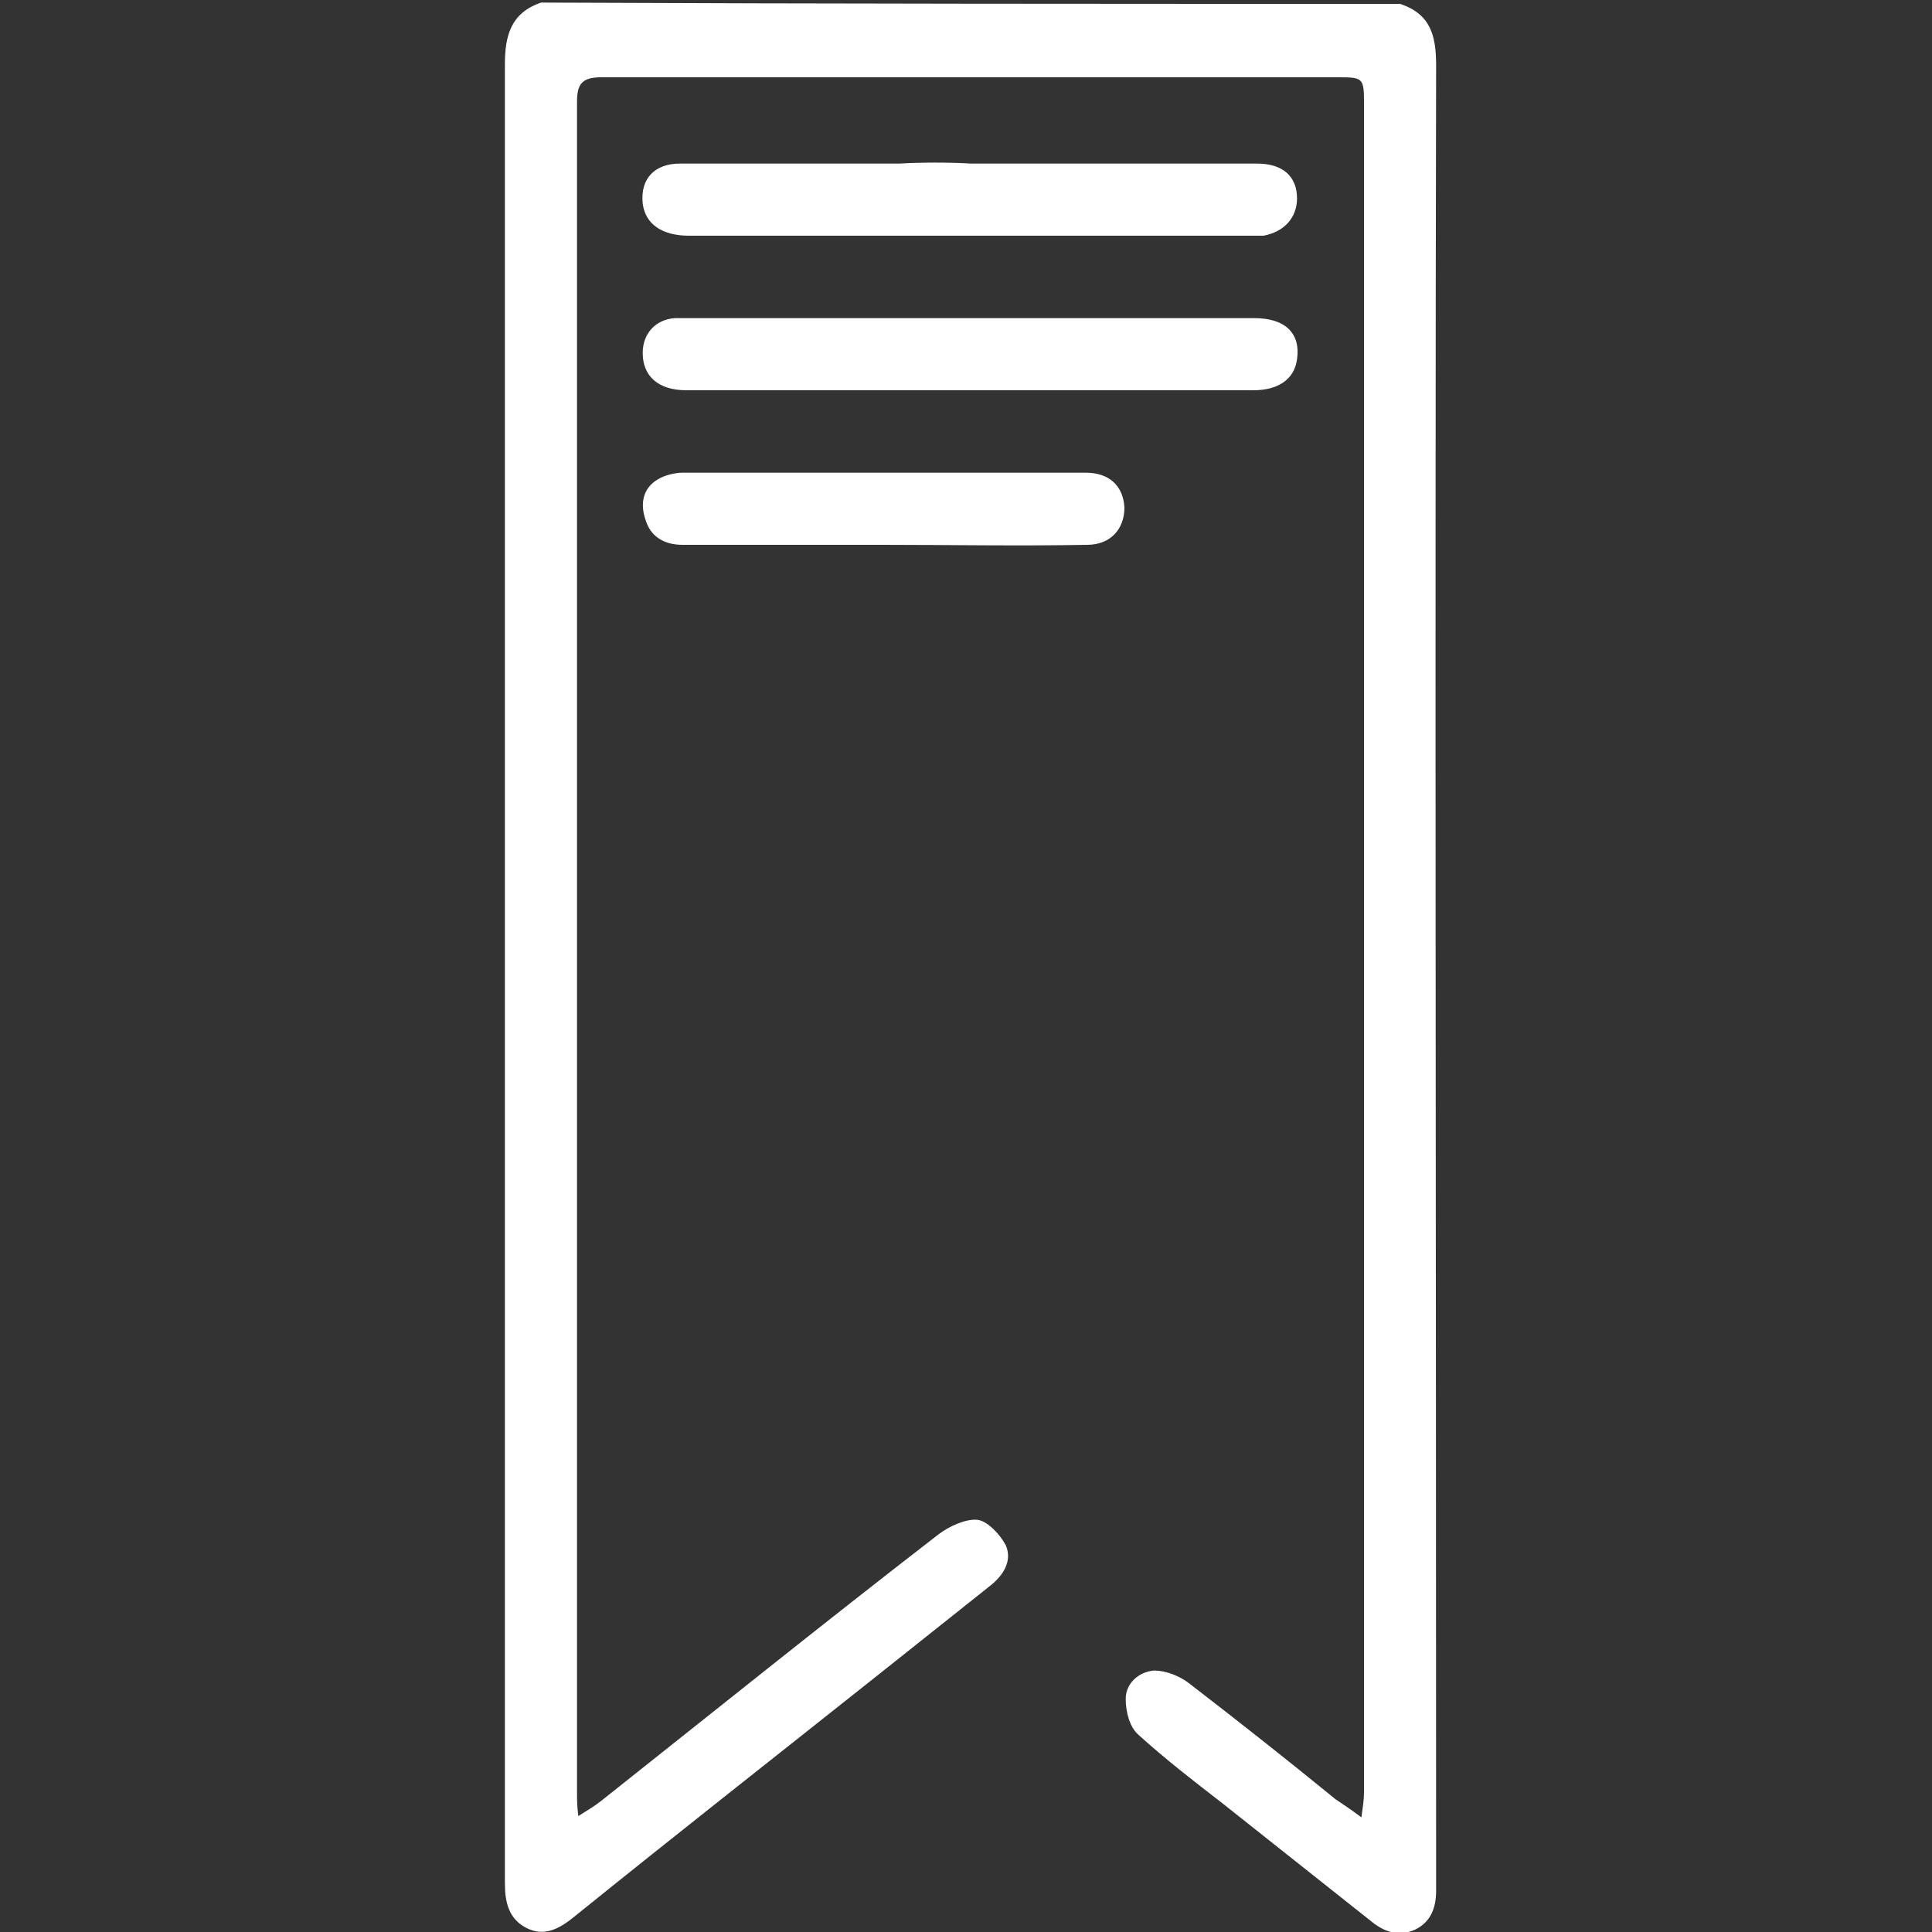
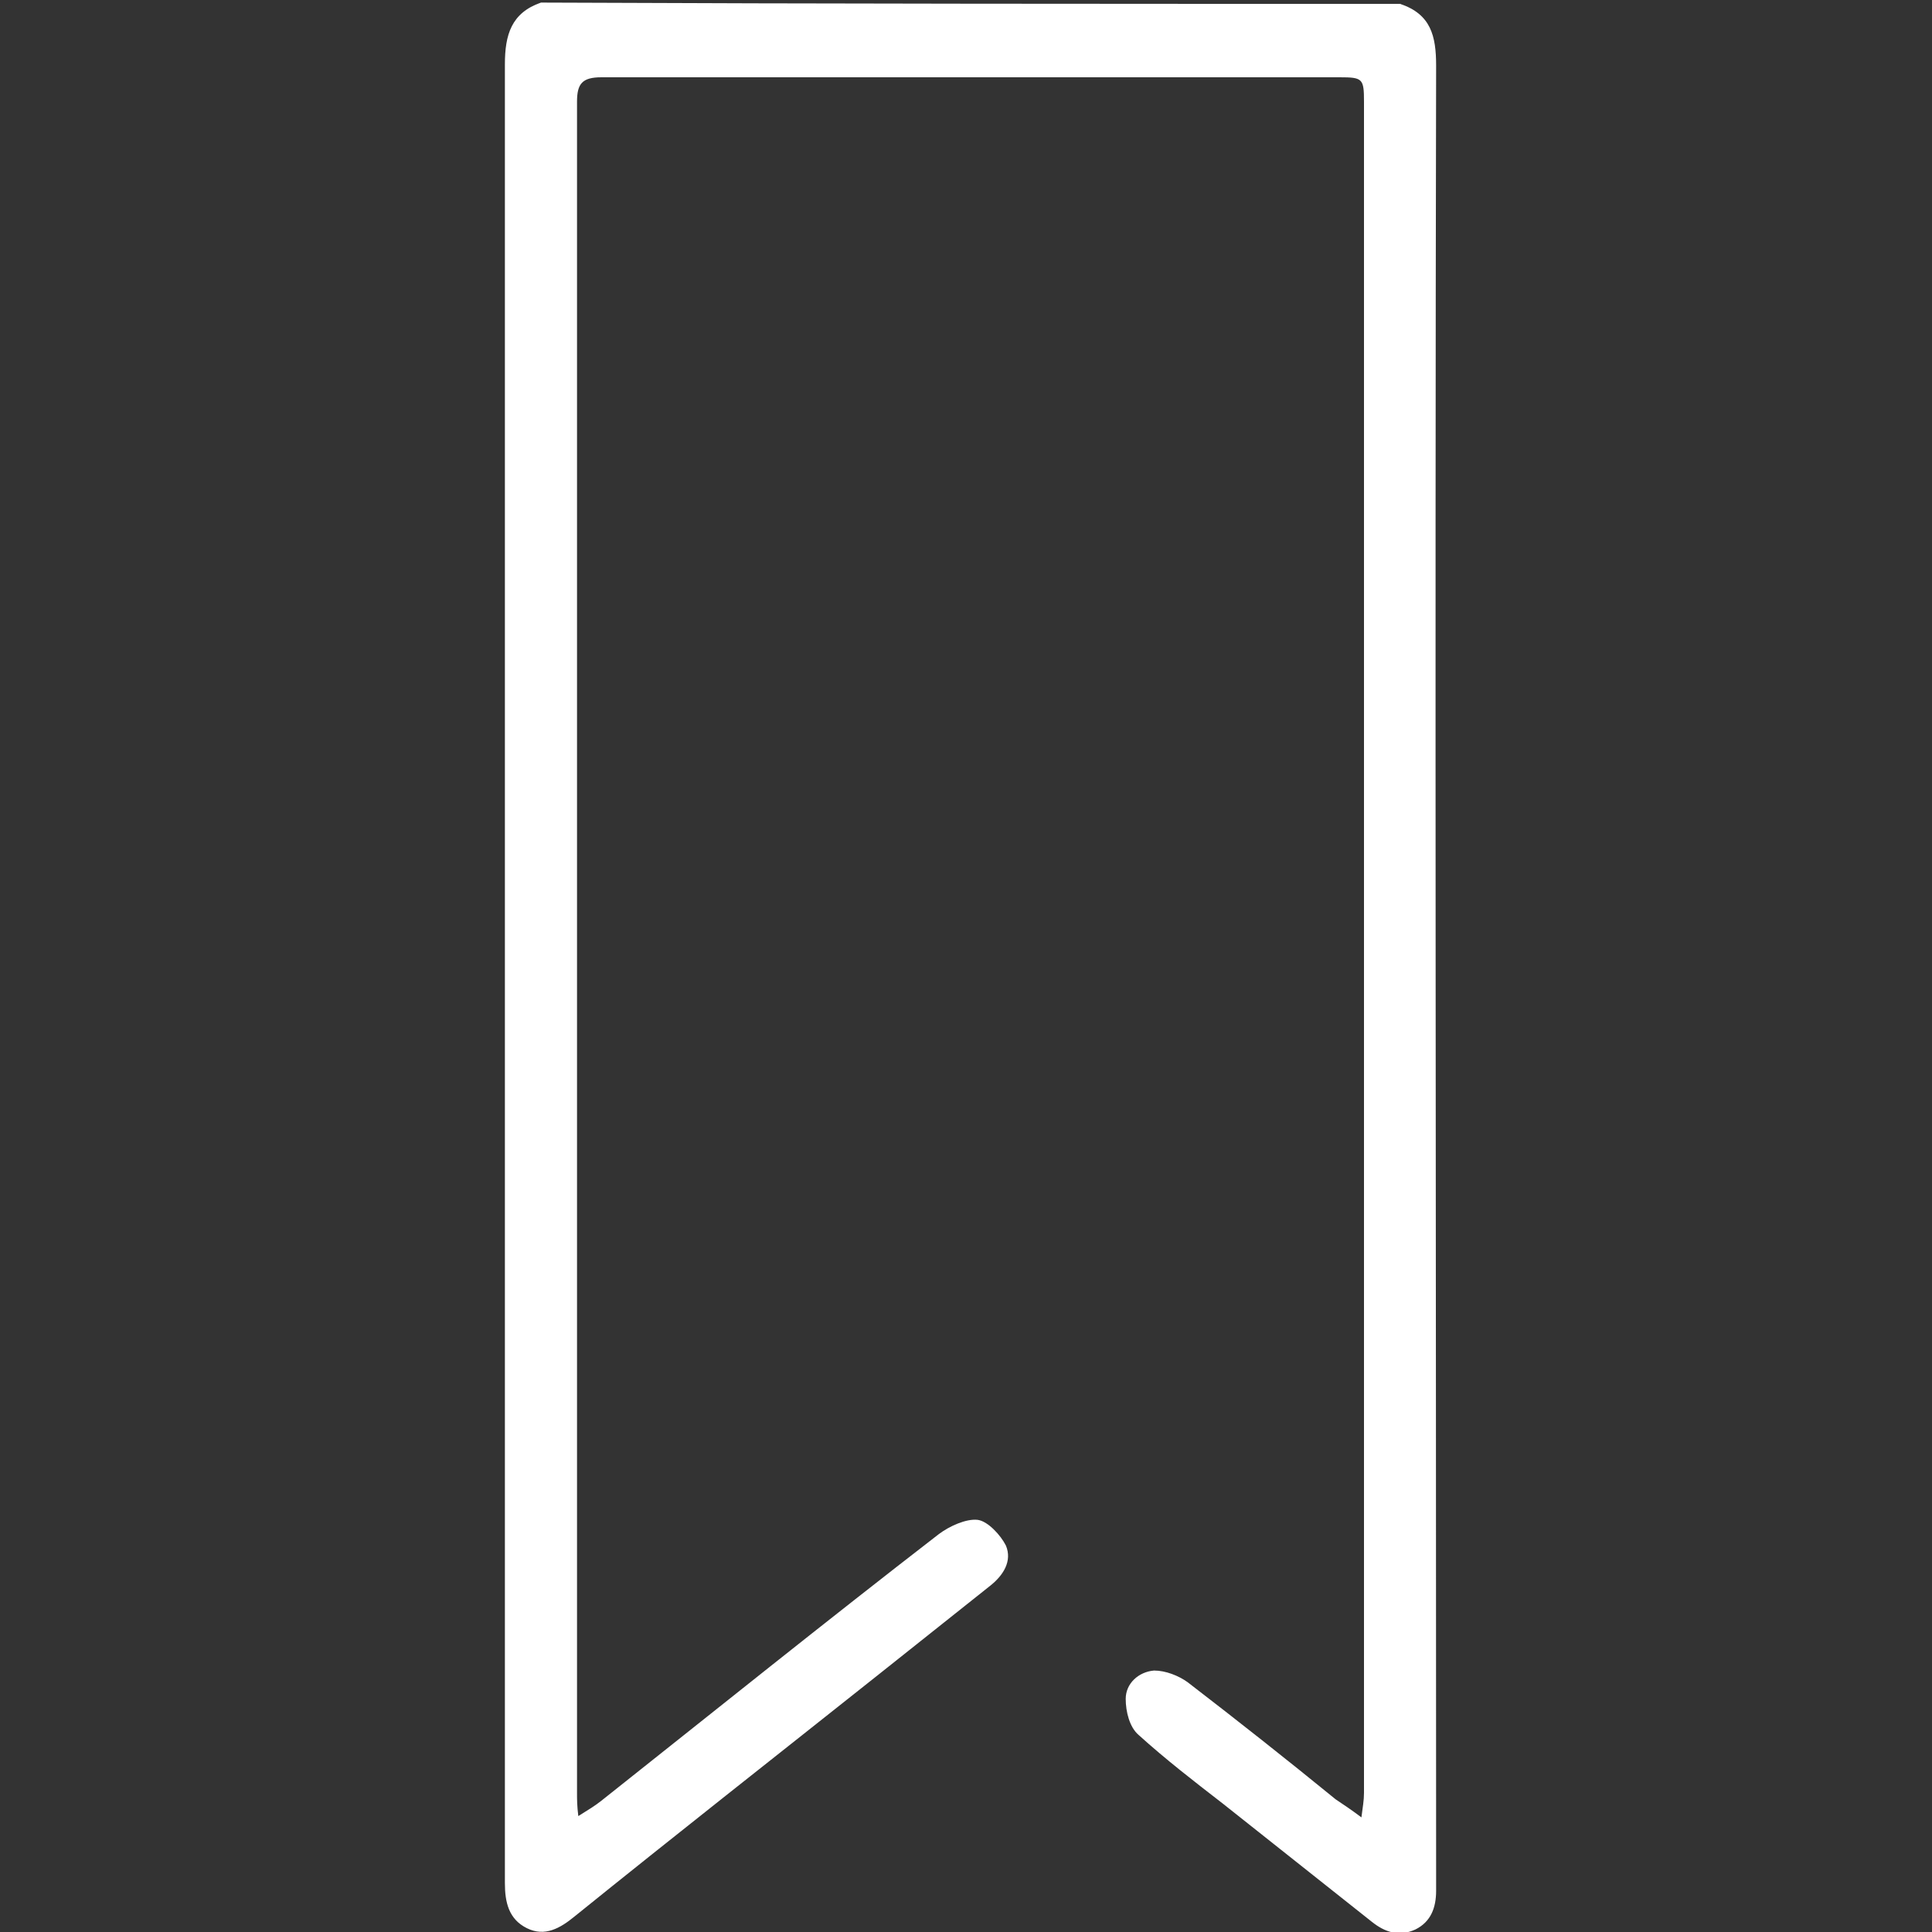
<svg xmlns="http://www.w3.org/2000/svg" version="1.1" id="Capa_1" x="0px" y="0px" viewBox="0 0 150 150" style="enable-background:new 0 0 150 150;" xml:space="preserve">
  <rect x="0" y="0" width="150" height="150" fill="#333333" stroke="none" />
  <style type="text/css">
	.st0{fill:#FFFFFF;}
</style>
  <g>
    <path class="st0" d="M108.7,0.3c2.4,0.8,2.8,2.5,2.8,4.8c-0.1,46.8,0,93.7,0,140.5c0,0.4,0,0.8,0,1.2c0,1.3-0.4,2.4-1.6,3   c-1.3,0.6-2.4,0.2-3.4-0.6c-3.9-3.1-7.7-6.1-11.6-9.2c-2.2-1.7-4.4-3.4-6.5-5.3c-0.7-0.6-1-1.8-1-2.8c0-1.2,1-2.1,2.2-2.2   c0.9,0,1.9,0.4,2.6,0.9c3.9,3,7.7,6,11.5,9.1c0.6,0.4,1.2,0.8,2,1.4c0.1-0.8,0.2-1.3,0.2-1.9c0-43.8,0-87.5,0-131.3   c0-1.8-0.1-1.9-1.9-1.9c-19.1,0-38.2,0-57.3,0c-1.5,0-1.9,0.5-1.9,1.9c0,43.8,0,87.5,0,131.3c0,0.5,0,1,0.1,1.8   c0.8-0.5,1.3-0.8,1.8-1.2c8.7-6.9,17.4-13.9,26.2-20.7c0.8-0.6,2.1-1.2,3-1.1c0.8,0.1,1.8,1.2,2.2,2c0.5,1.2-0.2,2.3-1.2,3.1   c-2.9,2.3-5.9,4.7-8.8,7c-7.8,6.2-15.7,12.4-23.5,18.7c-1.1,0.9-2.3,1.6-3.7,0.9s-1.7-2-1.7-3.5c0-47.1,0-94.1,0-141.2   c0-2.3,0.5-4,2.8-4.8C64.2,0.3,86.4,0.3,108.7,0.3z" />
-     <path class="st0" d="M75.3,30.3c-7.3,0-14.6,0-22,0c-2.2,0-3.4-1.1-3.4-2.9c0-1.5,1-2.6,2.5-2.7c0.3,0,0.6,0,0.9,0   c14.7,0,29.4,0,44.1,0c2.4,0,3.6,1.2,3.3,3.2c-0.2,1.5-1.4,2.4-3.4,2.4C89.9,30.3,82.6,30.3,75.3,30.3z" />
-     <path class="st0" d="M75.4,12.7c7.4,0,14.8,0,22.2,0c2,0,3.1,1,3.1,2.7c0,1.5-1,2.6-2.6,2.9c-0.3,0-0.7,0-1,0   c-14.5,0-29.1,0-43.6,0c-2.1,0-3.4-0.9-3.6-2.5c-0.2-1.9,0.9-3.1,2.9-3.1c5.7,0,11.3,0,17,0C71.7,12.6,73.5,12.6,75.4,12.7z" />
-     <path class="st0" d="M68.5,42.3c-5.2,0-10.3,0-15.5,0c-1.4,0-2.5-0.6-2.9-2c-0.4-1.2-0.2-2.4,1-3.1c0.5-0.3,1.3-0.5,1.9-0.5   c10.4,0,20.9,0,31.3,0c1.8,0,2.9,1,3,2.7c0,1.7-1.1,2.9-2.9,2.9C79,42.4,73.7,42.3,68.5,42.3z" />
  </g>
</svg>